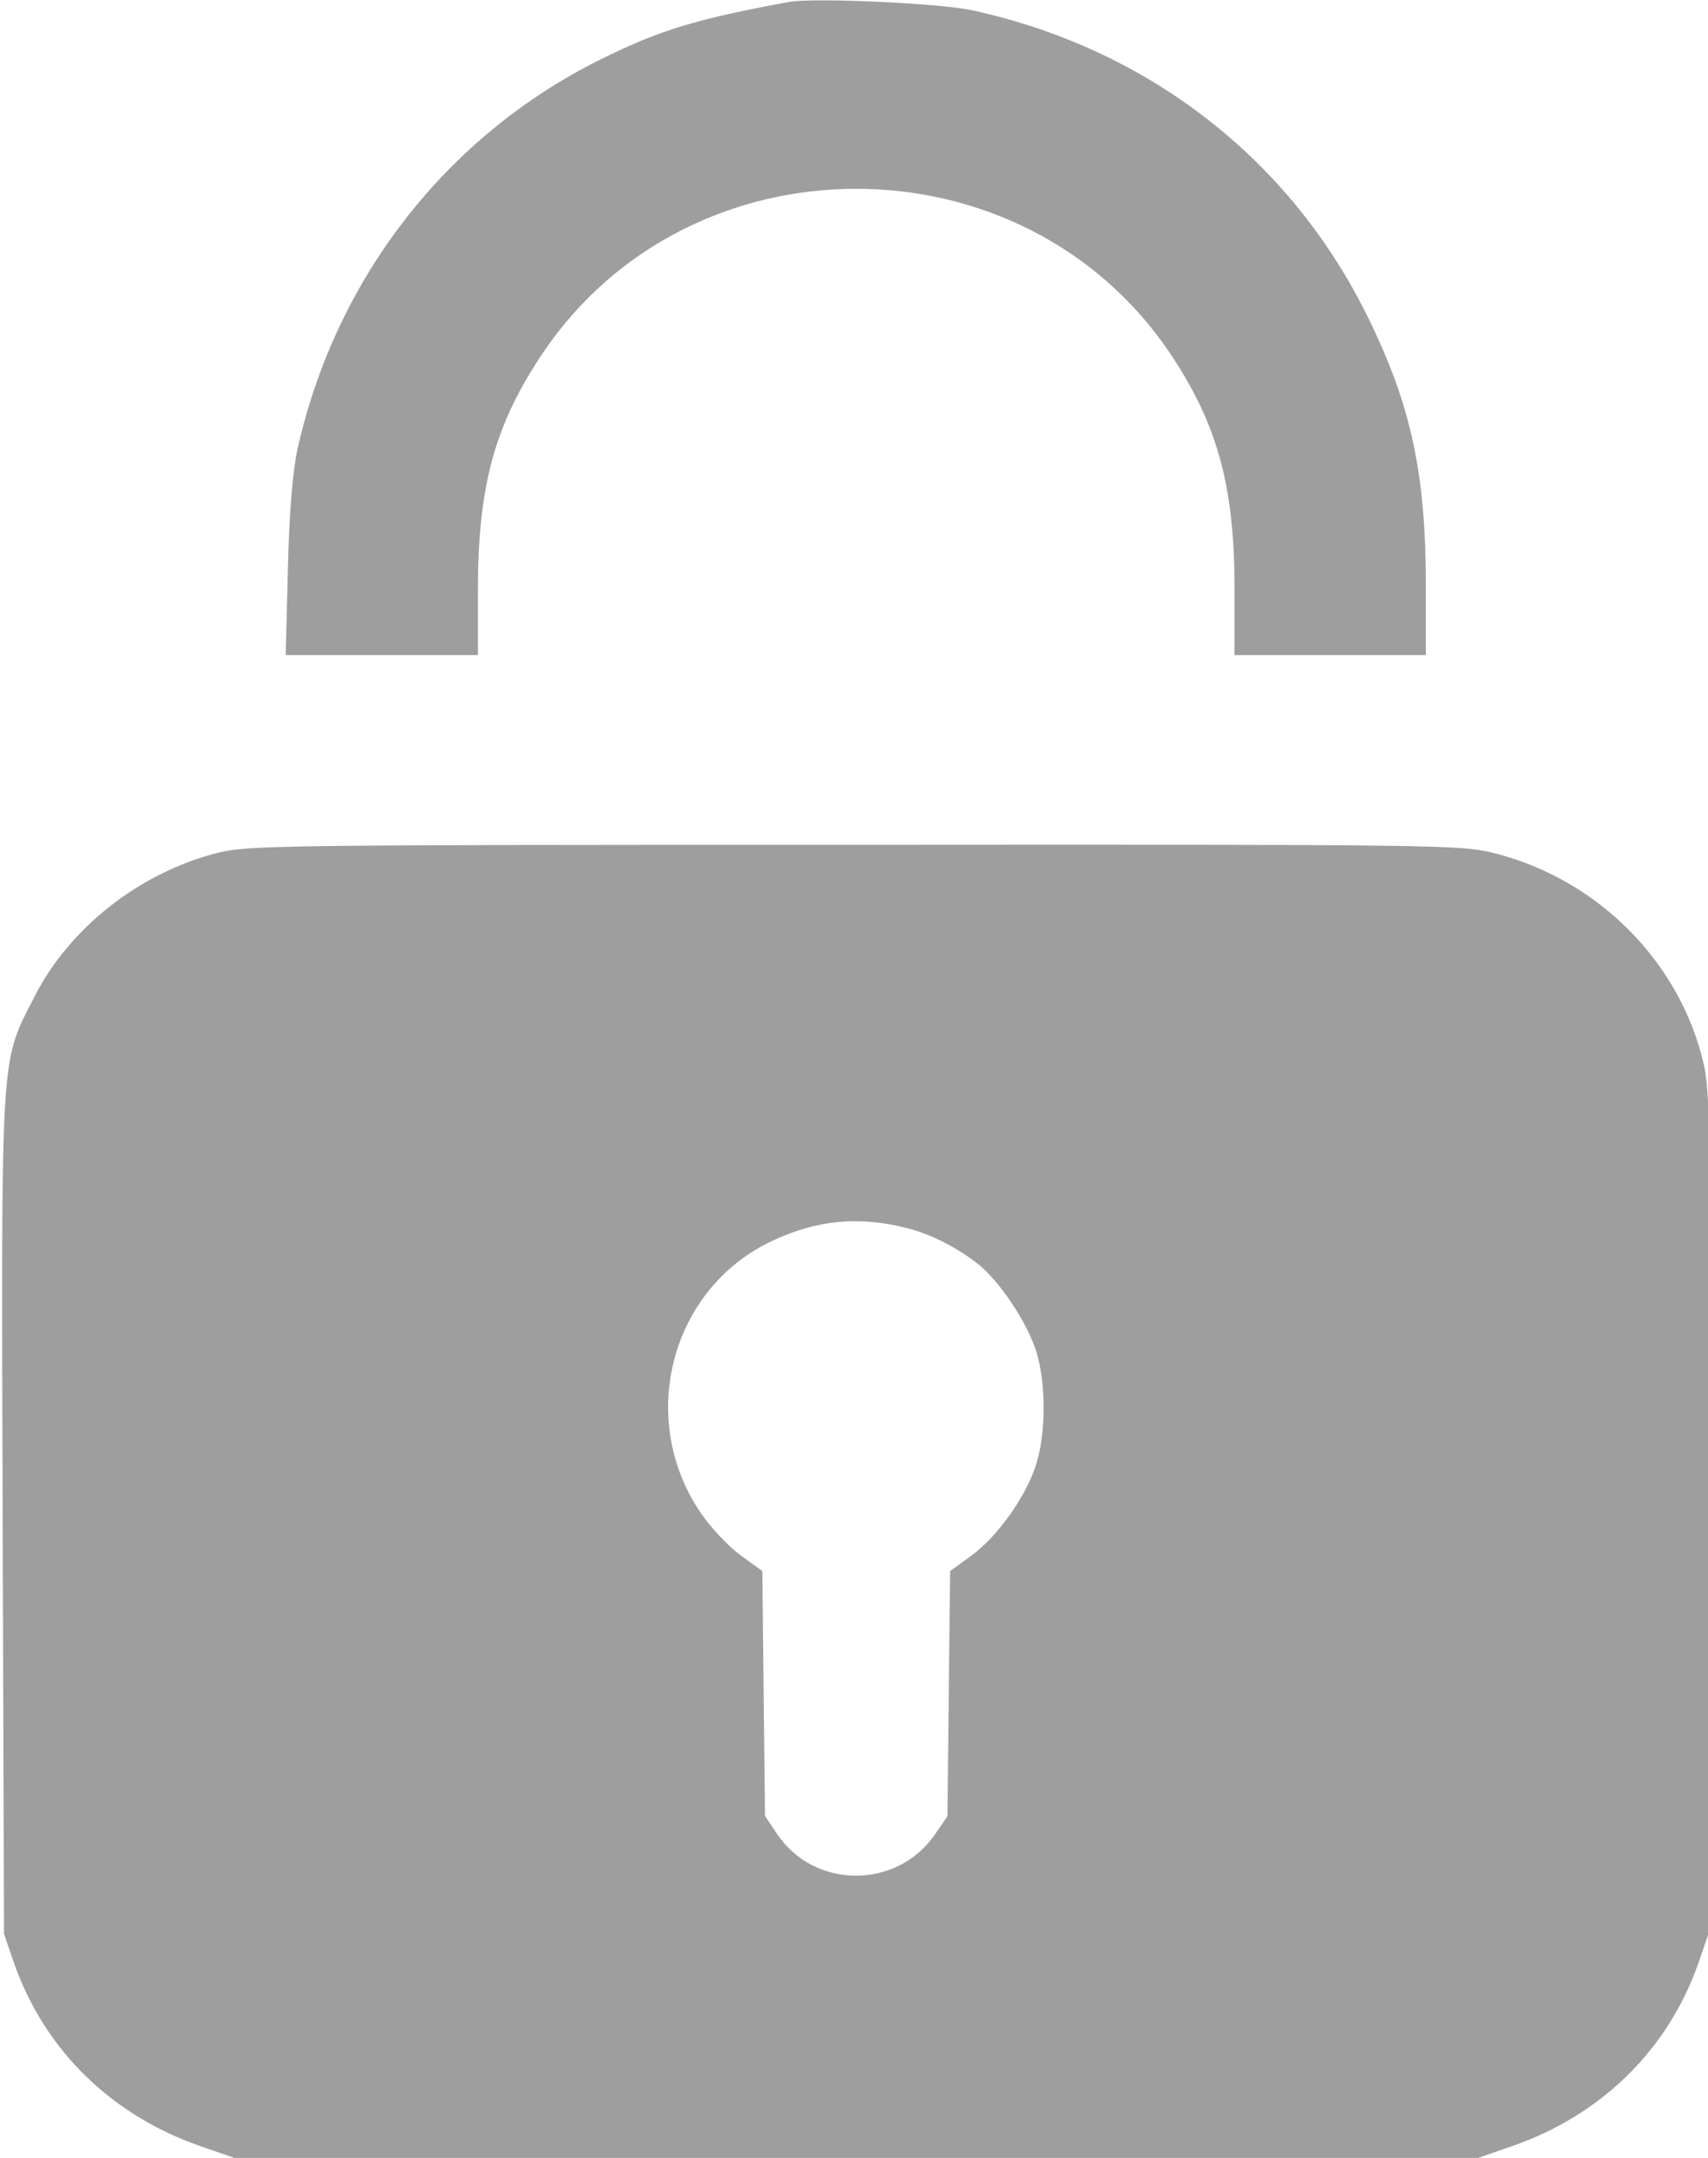
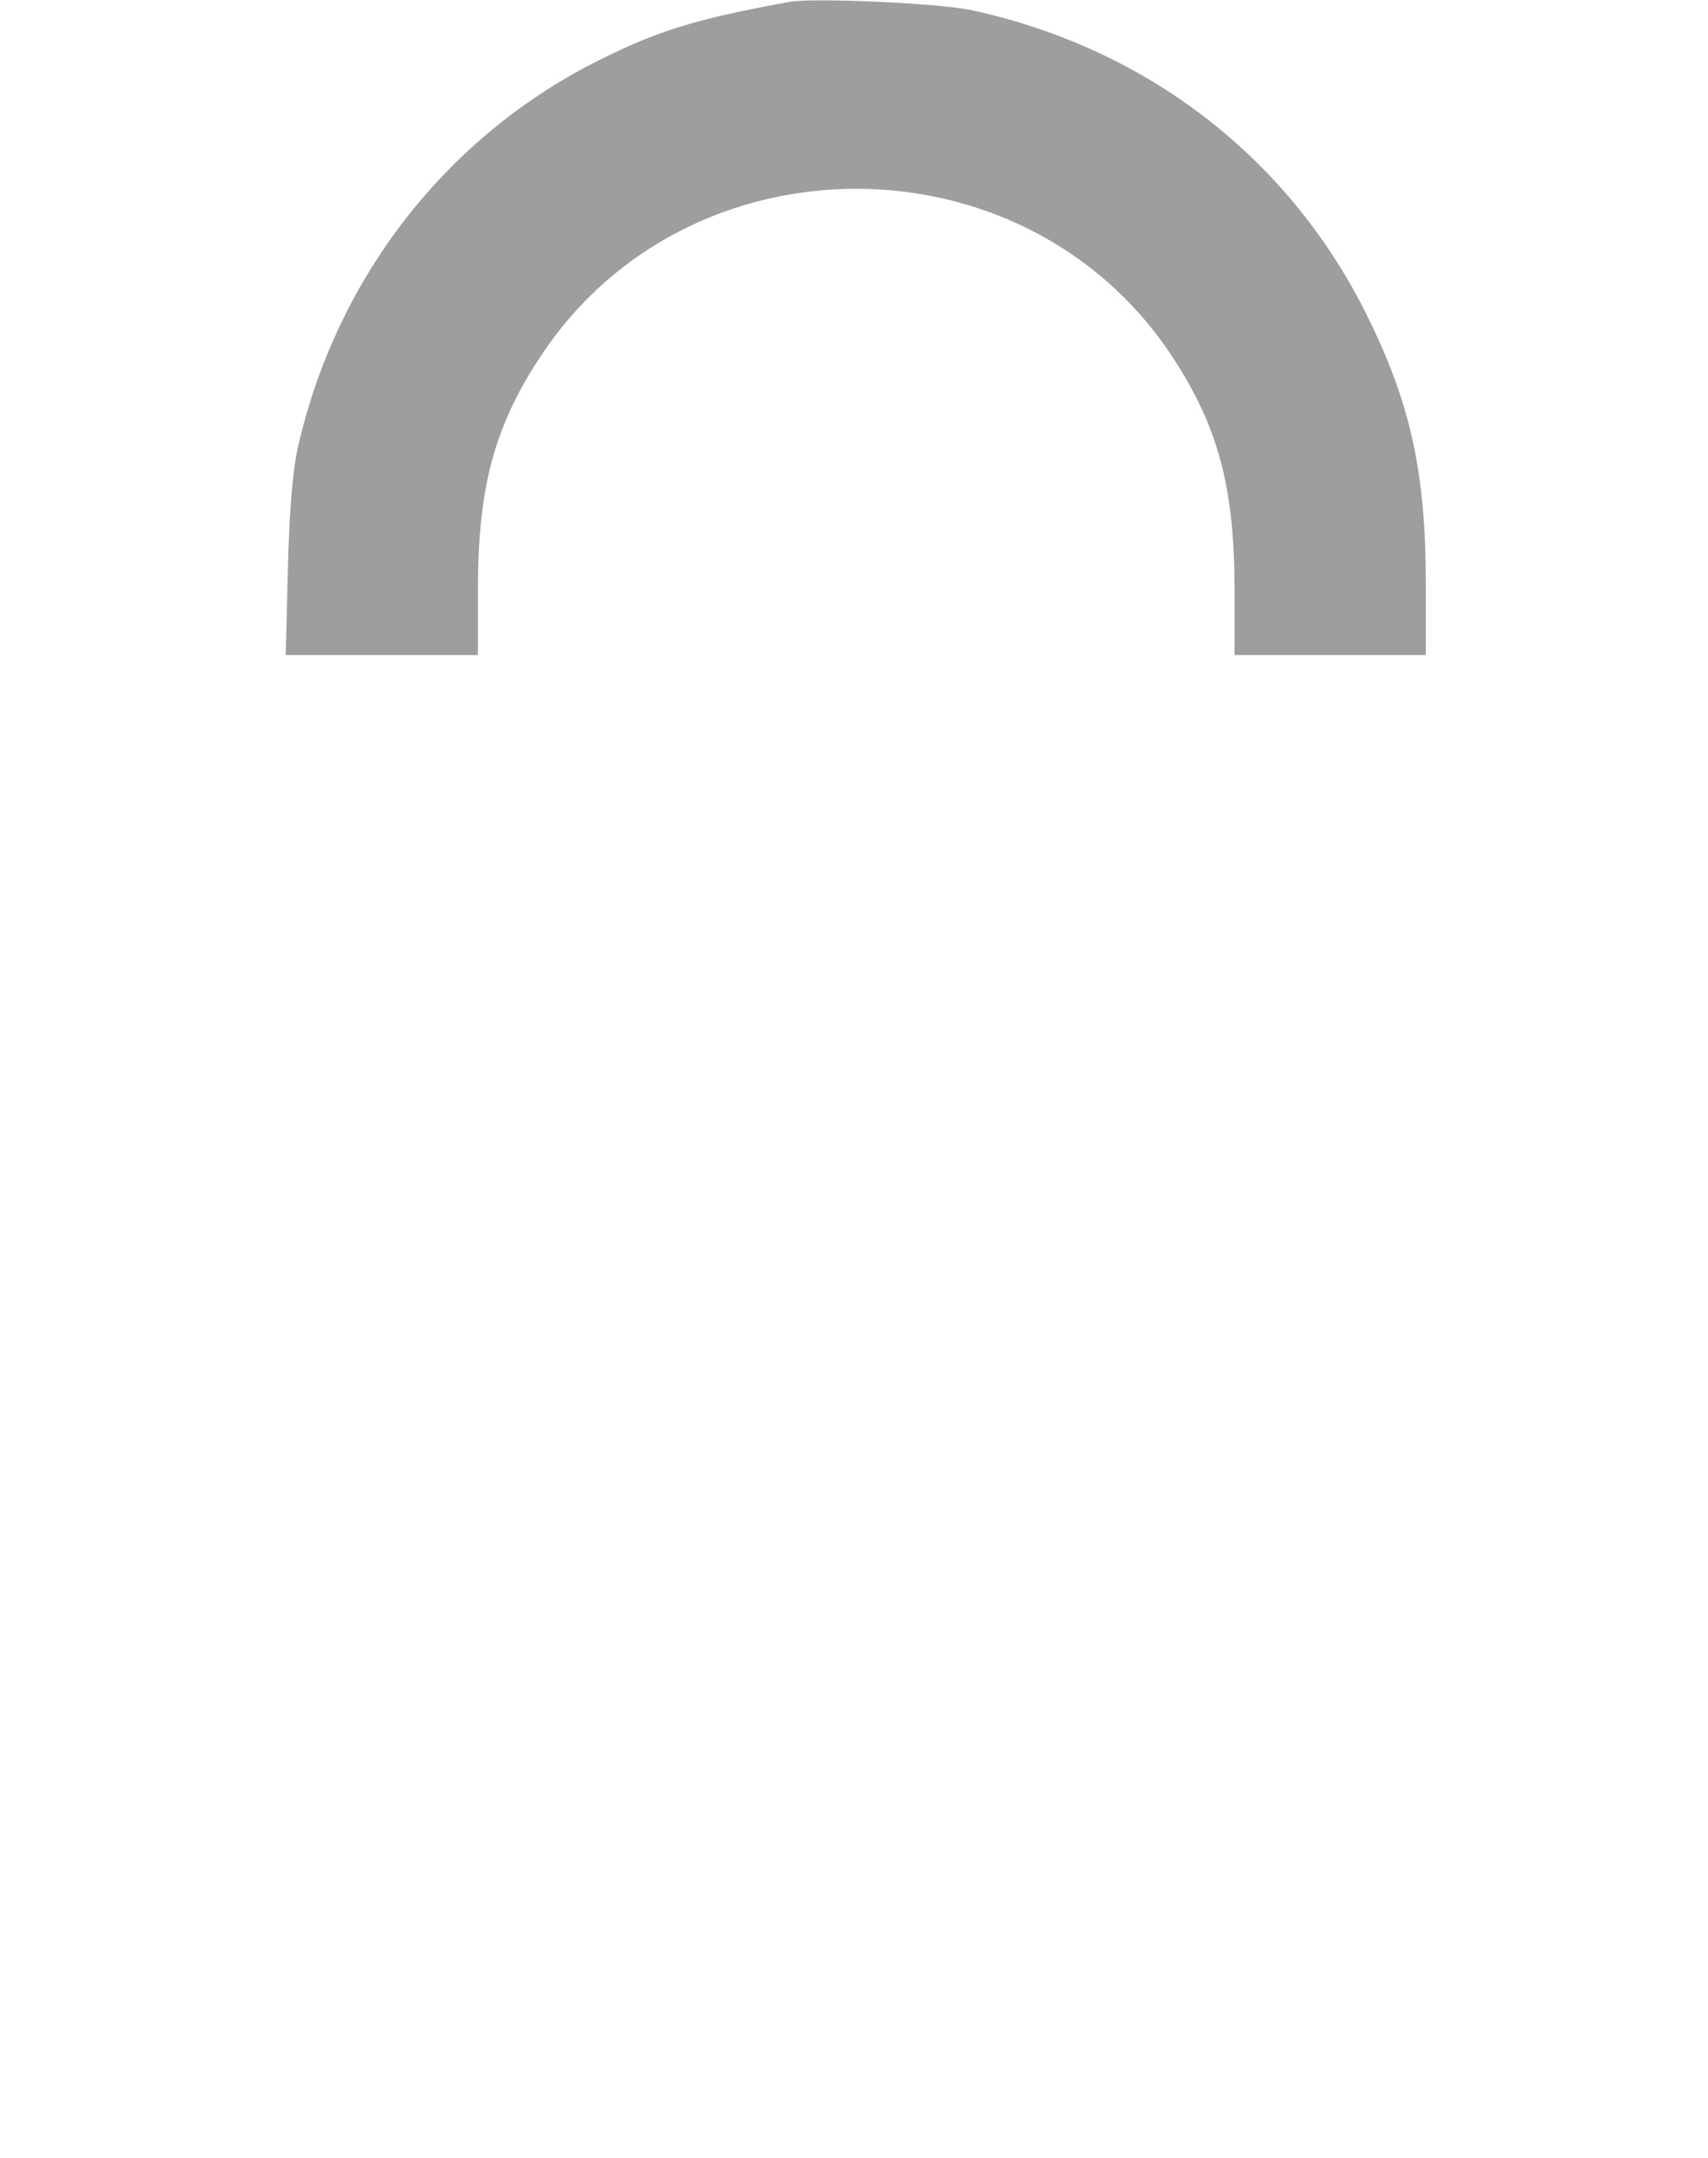
<svg xmlns="http://www.w3.org/2000/svg" version="1.0" id="Layer_1" x="0px" y="0px" width="38px" height="48px" viewBox="0 0 38 48" enable-background="new 0 0 38 48" xml:space="preserve">
  <g transform="translate(0,600) scale(0.1,-0.1)">
    <path fill="#9E9E9E" d="M175.64,5999.58c-20.396-3.721-28.911-6.265-42.075-12.827c-34.16-16.938-58.813-48.56-67.329-86.455   c-1.089-4.795-1.88-13.901-2.178-26.631l-0.498-19.385h21.387h21.387v14.688c0,22.91,3.765,36.616,14.355,52.383   c32.773,48.853,106.733,48.853,139.604,0.098c10.596-15.864,14.365-29.473,14.365-52.48v-14.688h21.279h21.289v15.469   c0,24.771-3.262,40.049-12.773,59.434c-17.227,35.342-49.004,60.015-88.213,68.535   C209.014,5999.287,181.089,6000.556,175.64,5999.58z" />
-     <path fill="#9E9E9E" d="M48.115,5810.224c-17.324-4.507-32.773-16.743-40.498-32.017c-7.622-14.888-7.324-10.771-7.026-115.337   l0.298-93.018l2.178-6.357c6.733-19.297,21.484-33.877,41.387-40.83l7.92-2.744h138.12h138.12l7.92,2.744   c19.902,6.953,34.658,21.533,41.387,40.83l2.178,6.357l0.303,93.018c0.195,82.637,0.098,93.799-1.289,100.156   c-5.146,22.817-23.467,41.323-46.631,47.197c-7.432,1.86-11.387,1.958-142.383,1.86   C60.791,5812.084,55.049,5811.987,48.115,5810.224z M201.885,5726.806c5.049-1.279,10.889-4.209,15.537-7.832   c4.951-3.818,11.387-13.516,13.271-20.078c1.982-6.748,1.982-17.324,0-24.082c-2.08-7.246-8.613-16.445-14.453-20.752l-4.854-3.525   l-0.303-27.324l-0.293-27.217l-2.969-4.307c-8.613-12.041-26.733-11.846-34.951,0.391l-2.676,4.014l-0.298,27.217l-0.293,27.227   l-4.854,3.525c-2.676,1.953-6.636,6.162-8.911,9.492c-14.258,21.055-6.533,50.029,16.138,60.508   C181.88,5728.662,190.986,5729.55,201.885,5726.806z" />
  </g>
</svg>